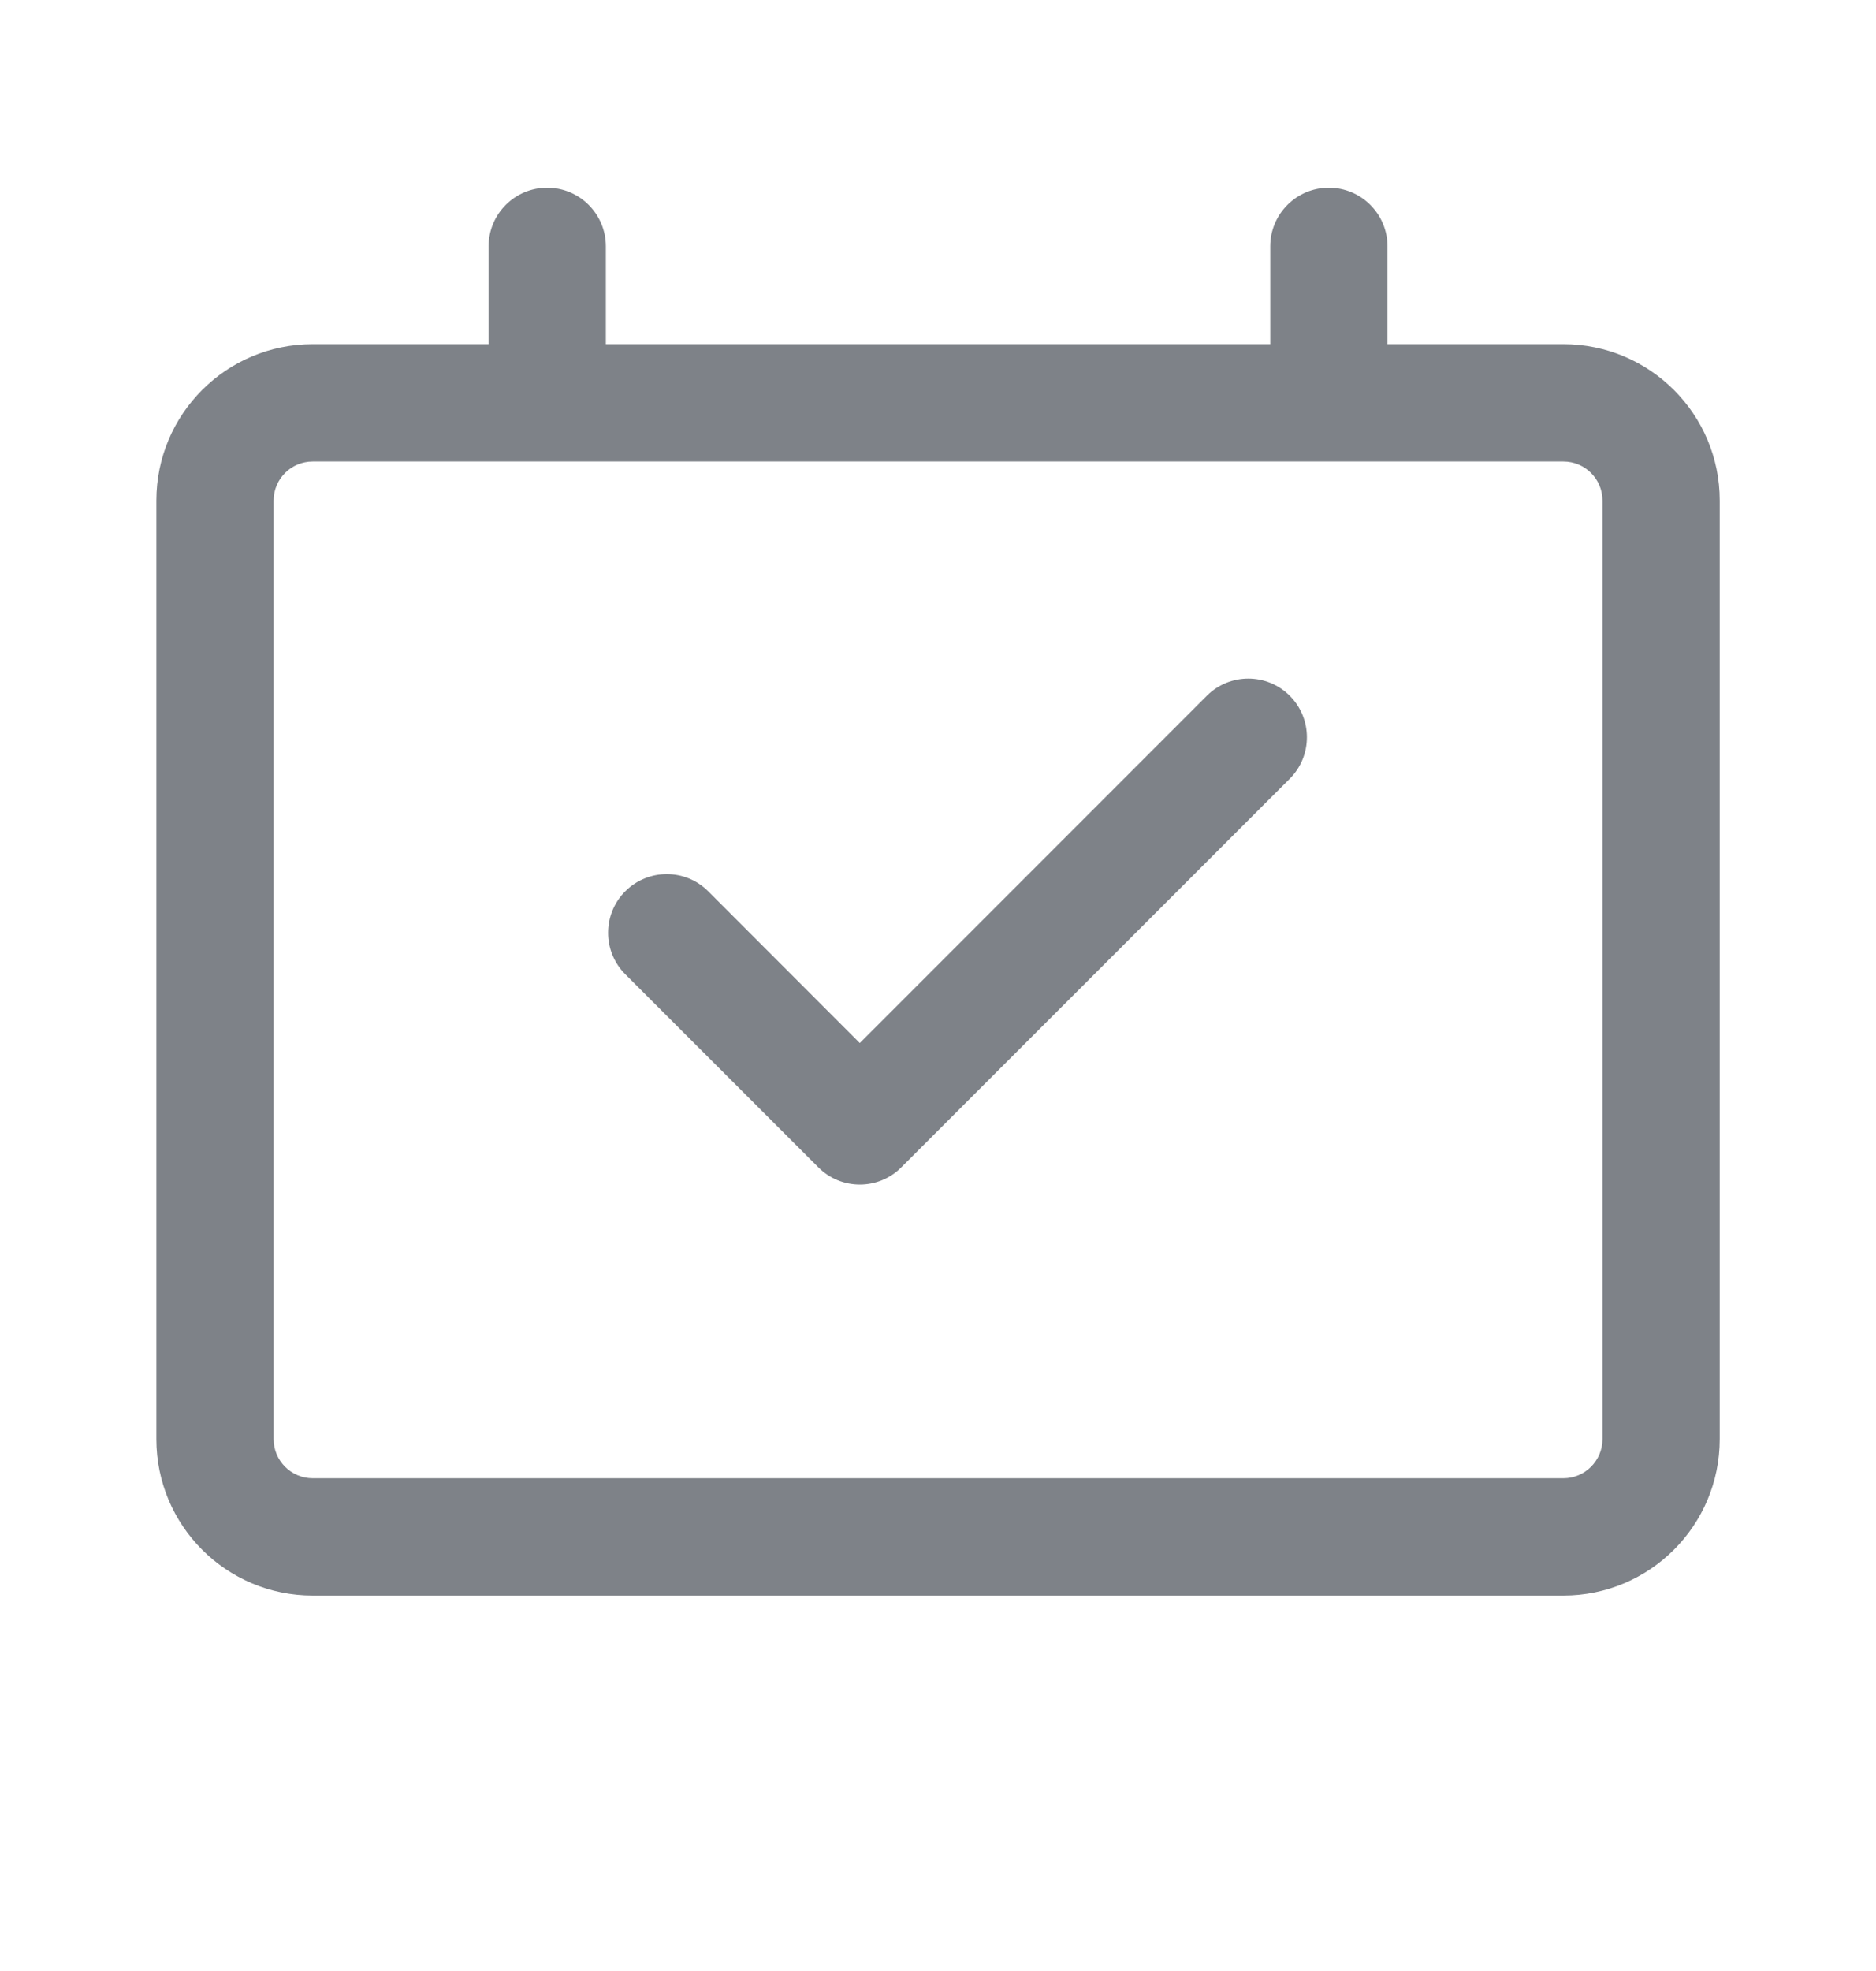
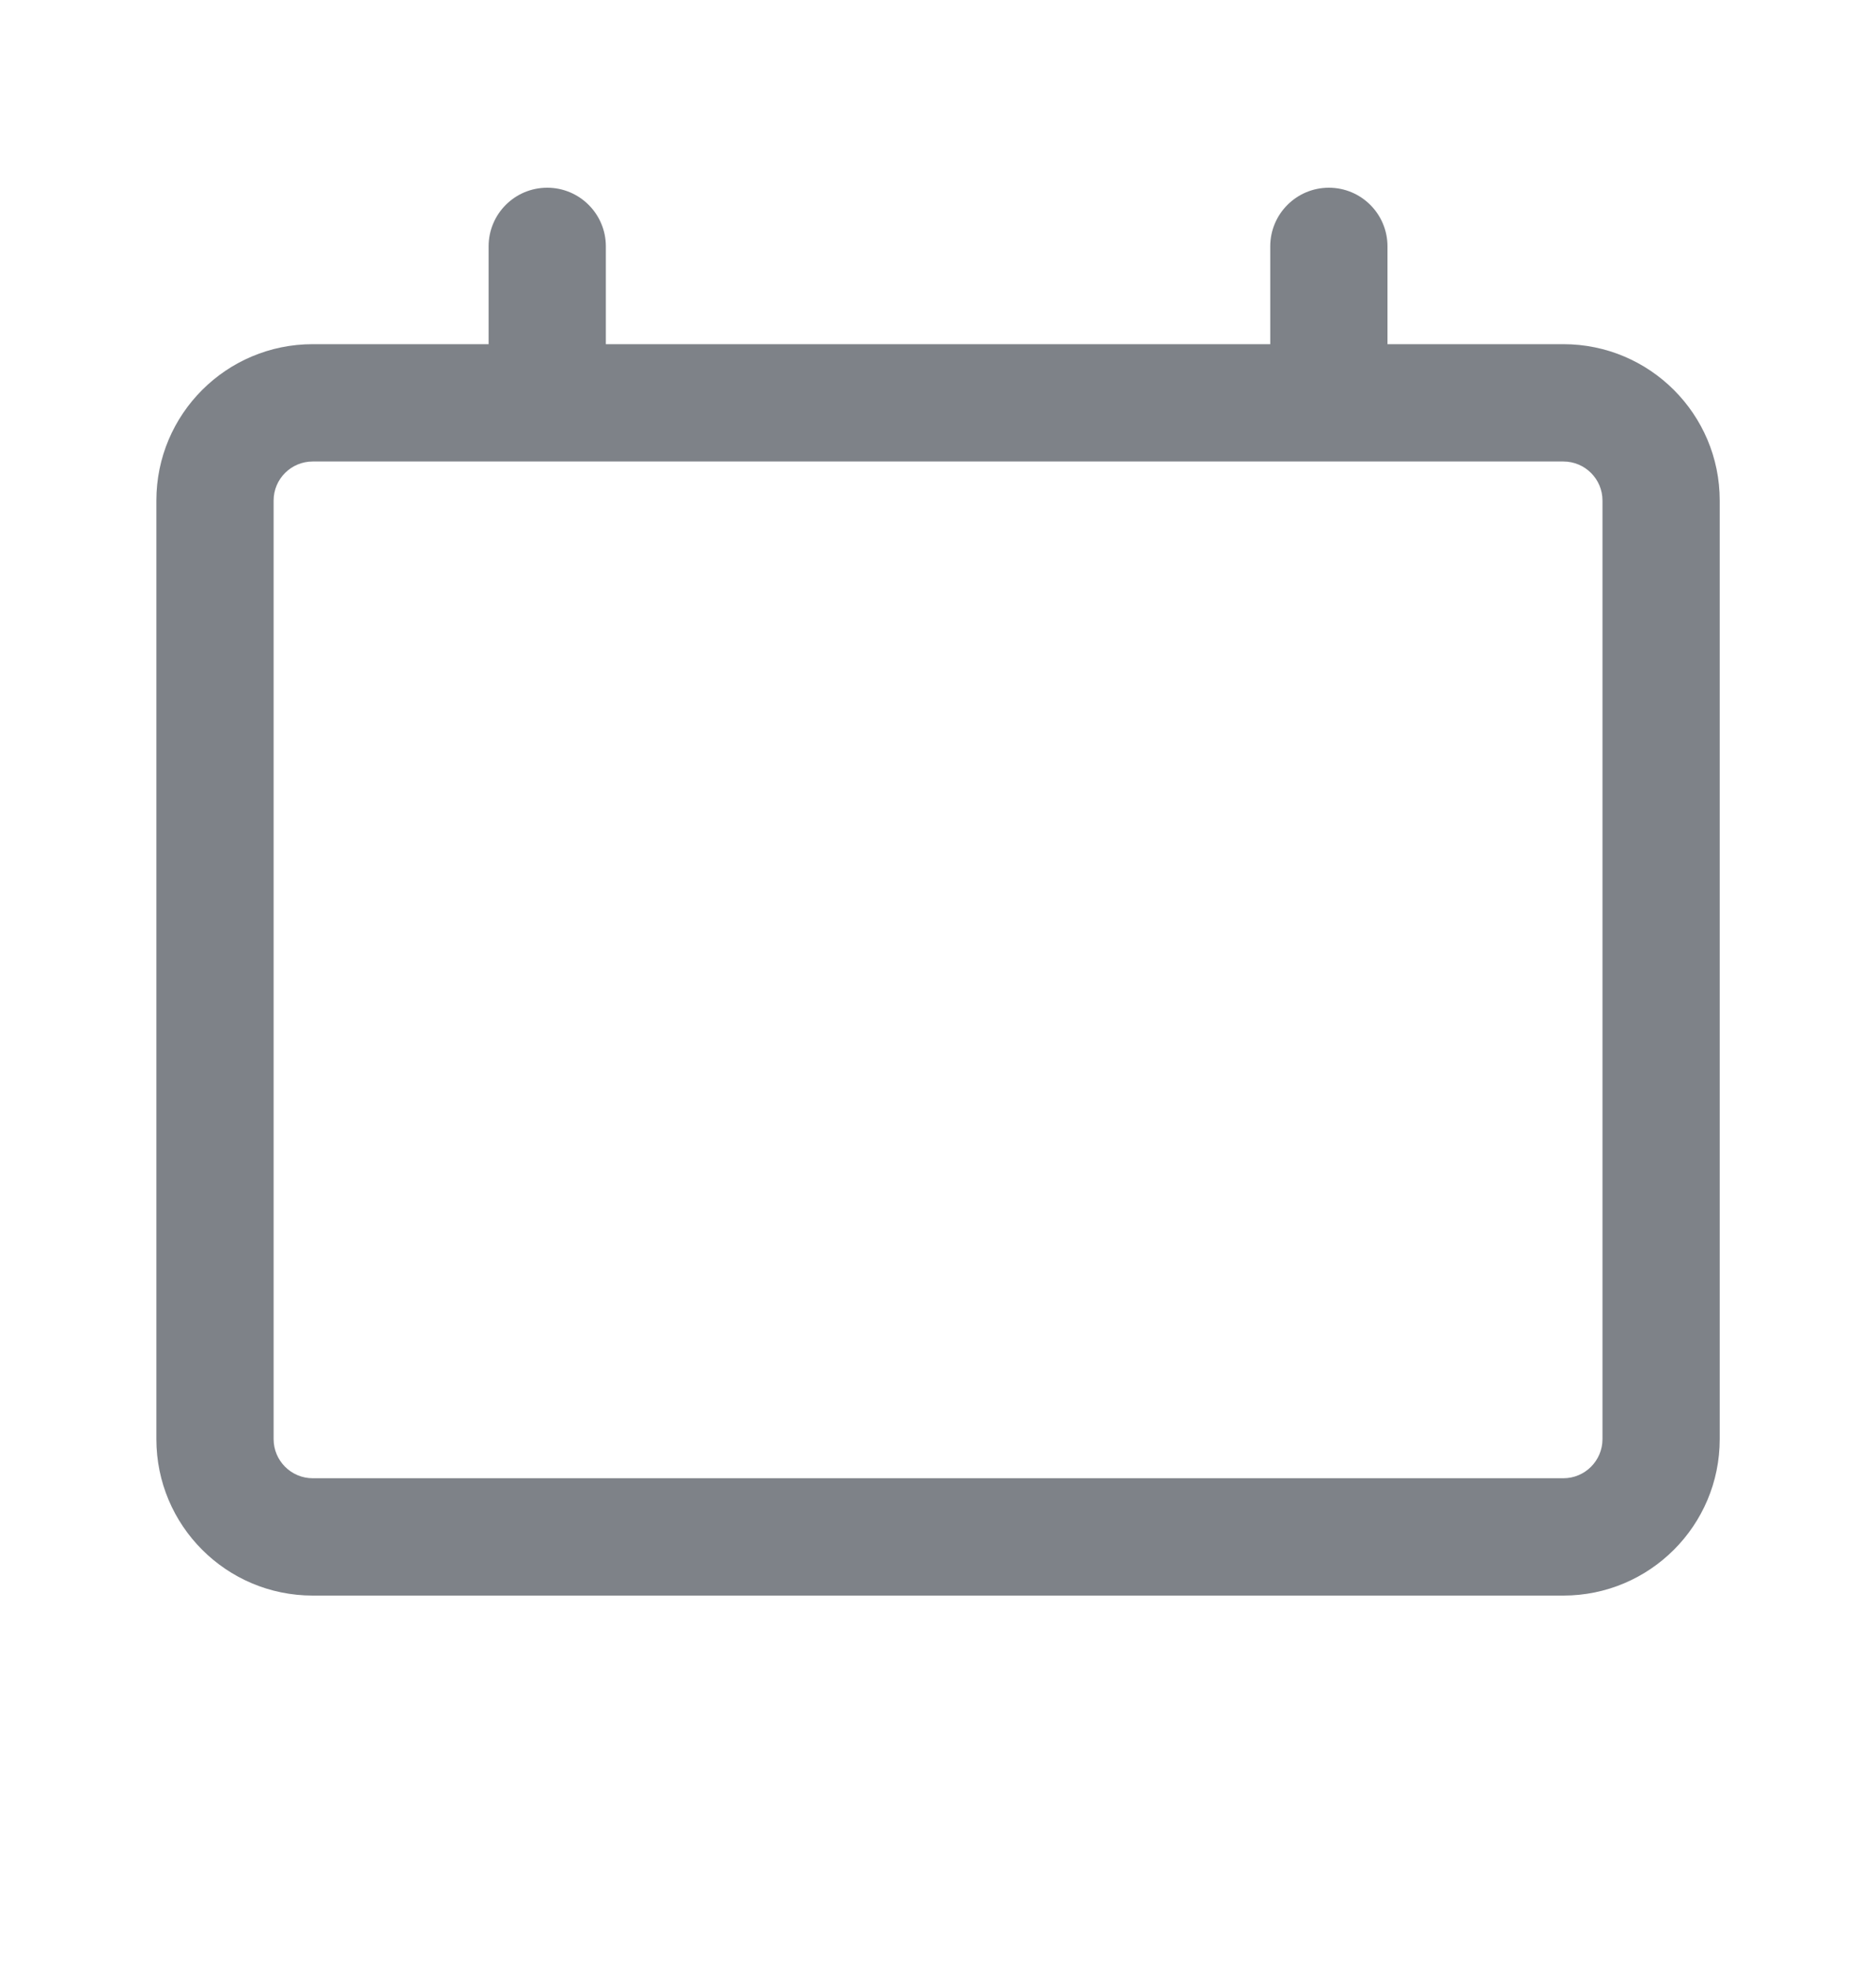
<svg xmlns="http://www.w3.org/2000/svg" width="20" height="21" viewBox="0 0 20 21" fill="none">
-   <path d="M13.75 7.413C13.994 7.657 13.994 8.053 13.75 8.297L9.608 12.438C9.364 12.682 8.969 12.682 8.725 12.438L6.666 10.38C6.422 10.136 6.422 9.74 6.666 9.496C6.911 9.252 7.306 9.252 7.55 9.496L9.166 11.113L12.866 7.413C13.11 7.169 13.506 7.169 13.75 7.413Z" fill="#7E8288" />
  <path fill-rule="evenodd" clip-rule="evenodd" d="M3.334 3.667H5.209V2.625C5.209 2.28 5.488 2 5.834 2C6.179 2 6.459 2.28 6.459 2.625V3.667H13.542V2.625C13.542 2.28 13.822 2 14.167 2C14.512 2 14.792 2.28 14.792 2.625V3.667H16.667C17.587 3.667 18.334 4.413 18.334 5.333V15.333C18.334 16.254 17.587 17 16.667 17H3.334C2.413 17 1.667 16.254 1.667 15.333V5.333C1.667 4.413 2.413 3.667 3.334 3.667ZM16.667 4.917C16.897 4.917 17.084 5.103 17.084 5.333V15.333C17.084 15.563 16.897 15.75 16.667 15.75H3.334C3.104 15.75 2.917 15.563 2.917 15.333V5.333C2.917 5.103 3.104 4.917 3.334 4.917H16.667Z" fill="#7E8288" />
</svg>